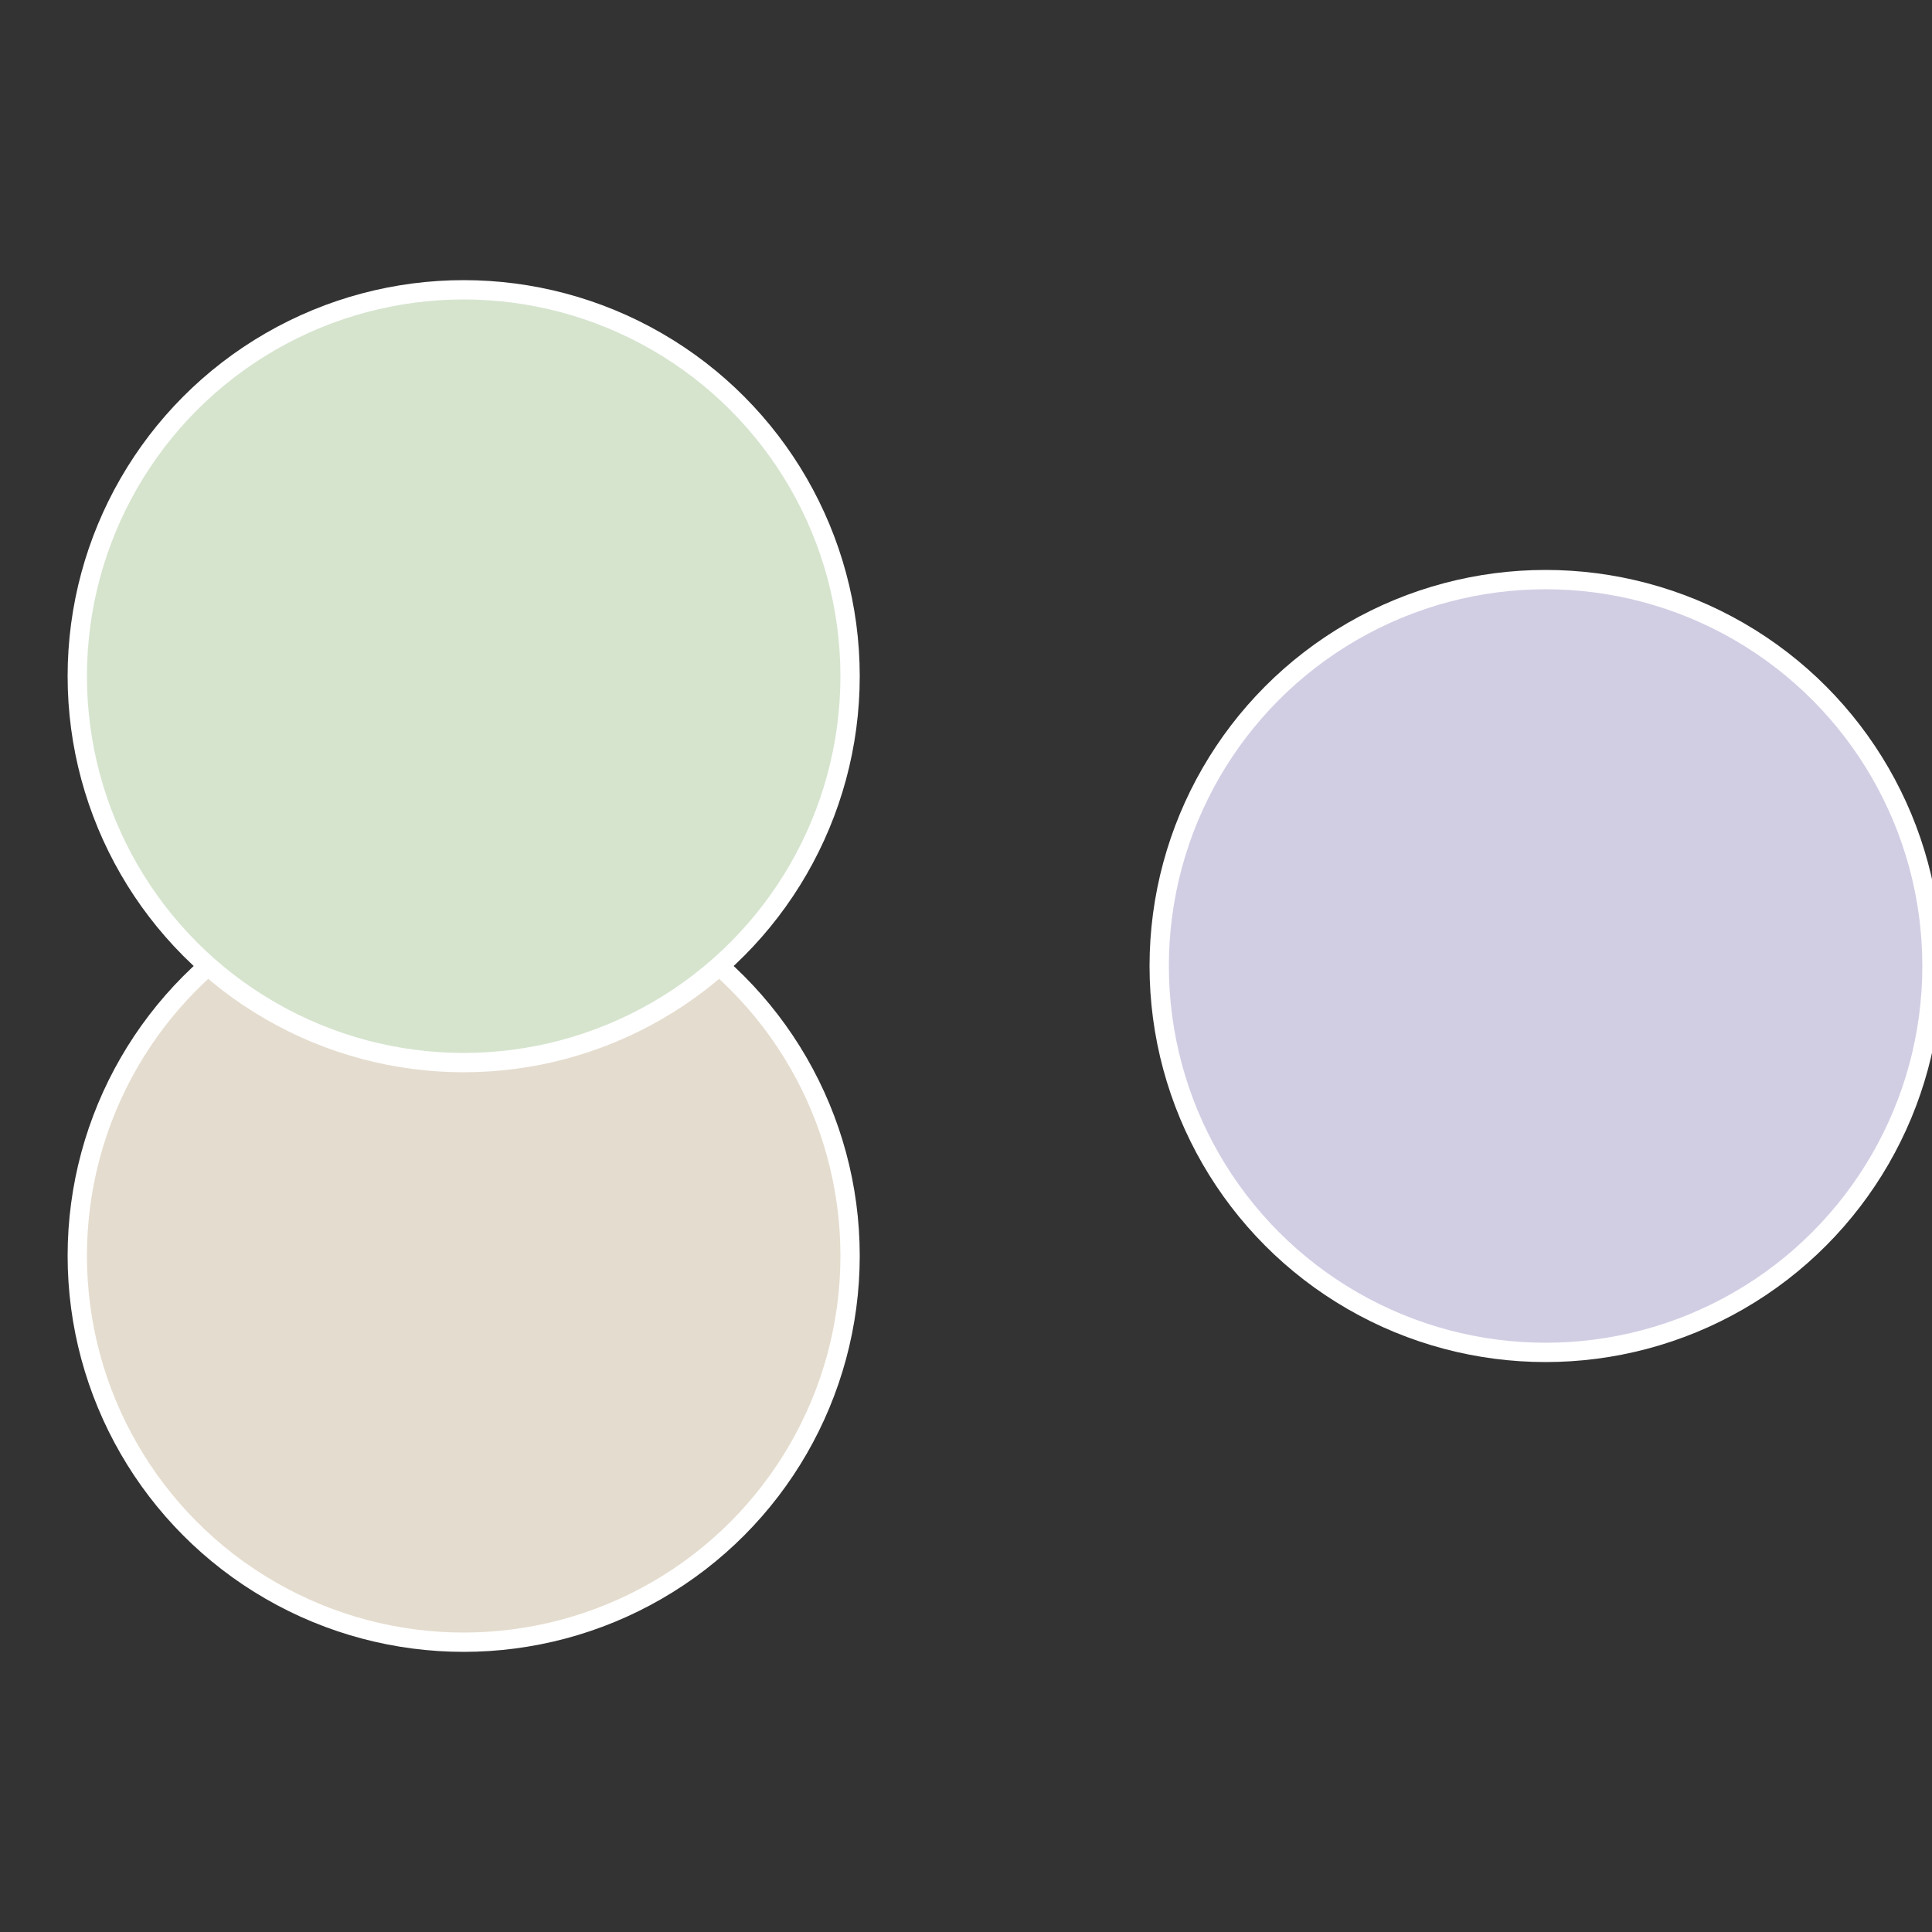
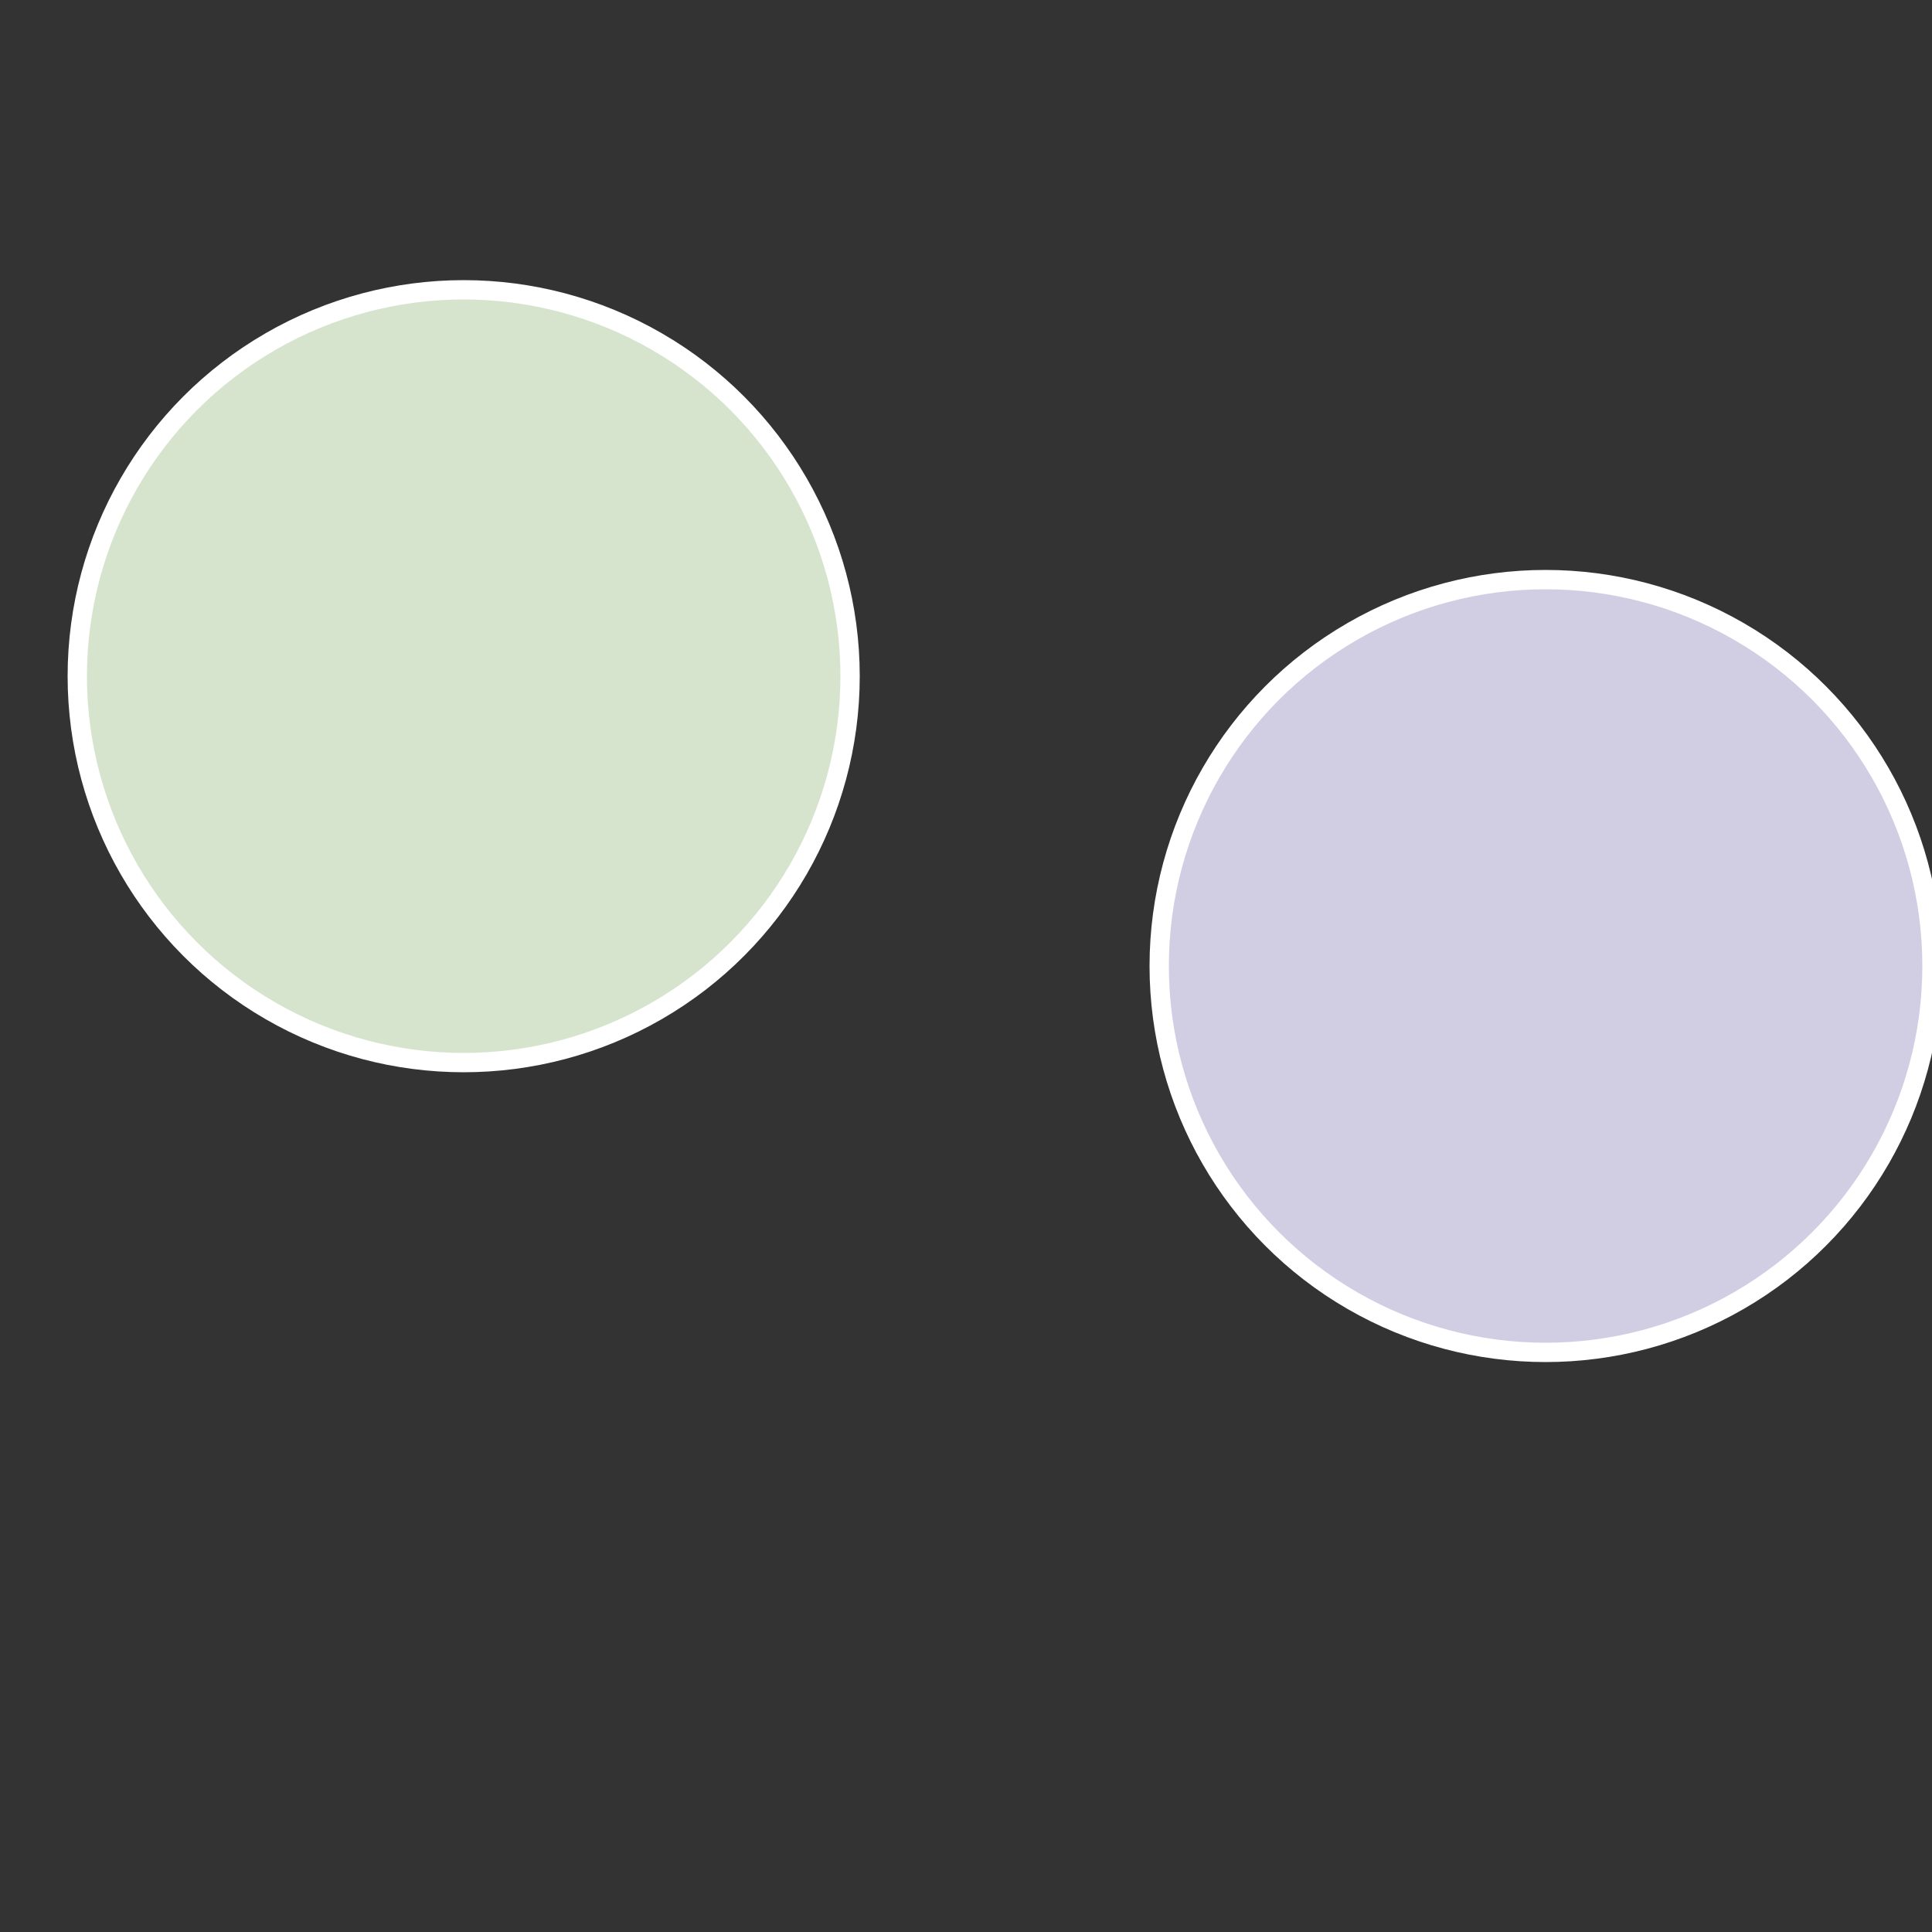
<svg xmlns="http://www.w3.org/2000/svg" width="500" height="500" viewBox="-1 -1 2 2">
  <rect x="-1" y="-1" width="2" height="2" fill="#333333" stroke="none" />
  <circle cx="0.6" cy="0" r="0.4" fill="#d1cee4" stroke="#fff" stroke-width="1%" />
-   <circle cx="-0.52" cy="0.3" r="0.4" fill="#e4dcce" stroke="#fff" stroke-width="1%" />
  <circle cx="-0.52" cy="-0.3" r="0.4" fill="#d6e4ce" stroke="#fff" stroke-width="1%" />
</svg>